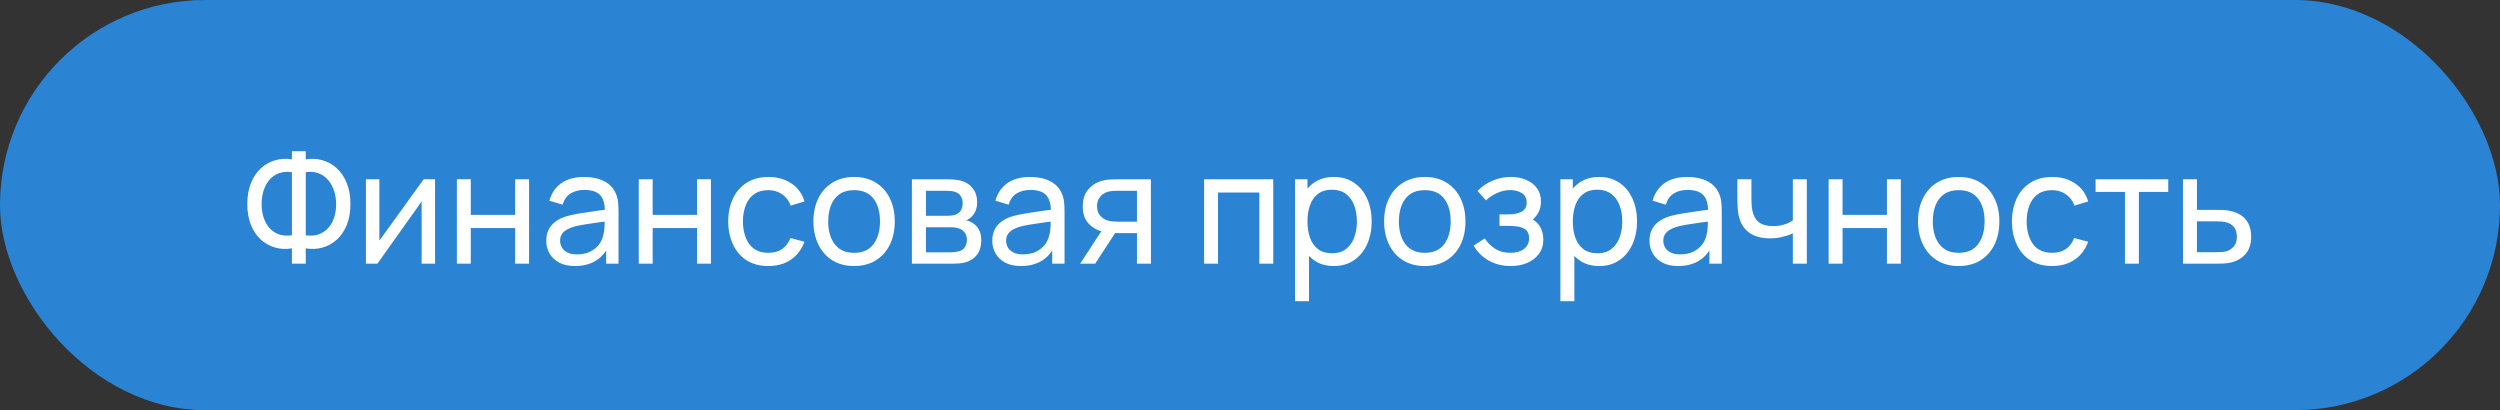
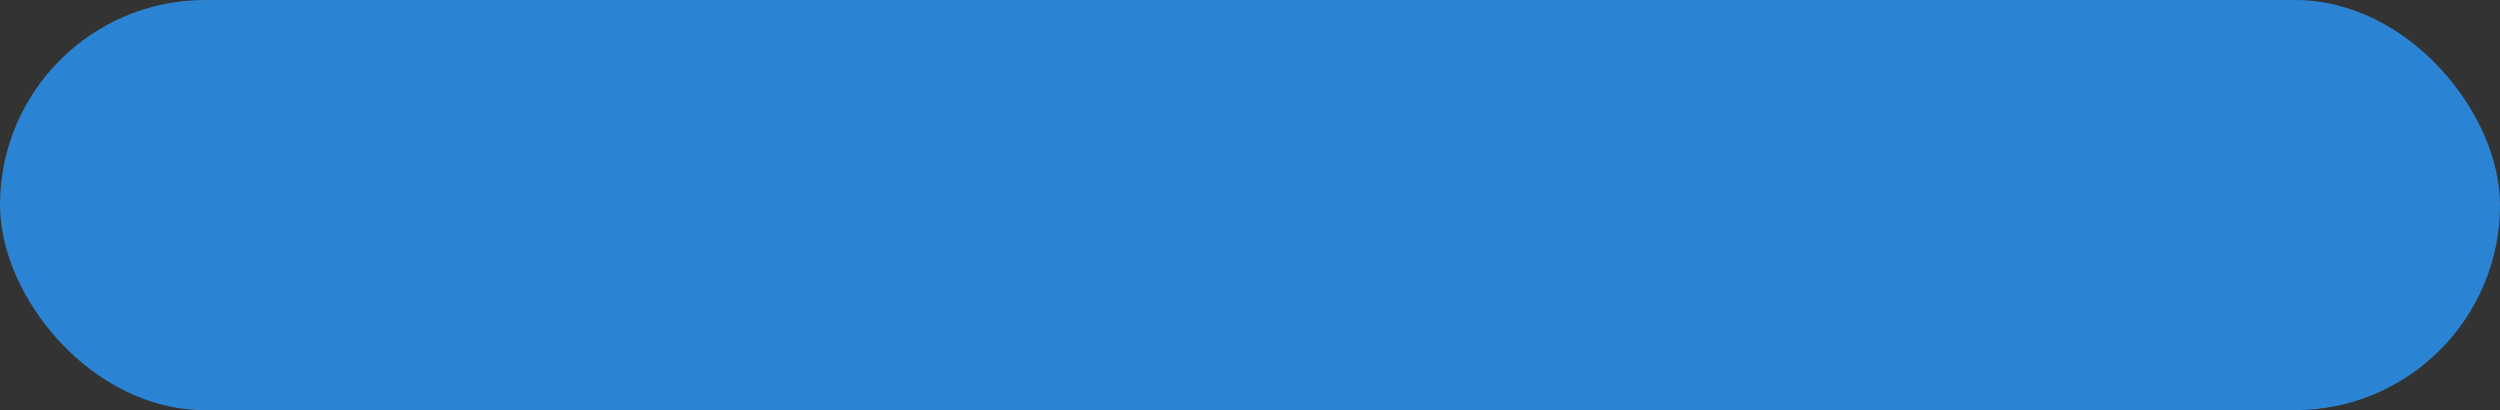
<svg xmlns="http://www.w3.org/2000/svg" width="256" height="42" viewBox="0 0 256 42" fill="none">
  <rect x="0" y="0" width="256" height="42" fill="#333333" stroke="none" />
  <rect width="256" height="42" rx="21" fill="#2A84D3" />
-   <path d="M29.892 27V25.432C29.3 25.533 28.729 25.507 28.18 25.352C27.636 25.197 27.148 24.928 26.716 24.544C26.289 24.155 25.95 23.653 25.7 23.04C25.449 22.427 25.324 21.712 25.324 20.896C25.324 20.075 25.449 19.357 25.7 18.744C25.95 18.125 26.289 17.621 26.716 17.232C27.148 16.837 27.636 16.563 28.18 16.408C28.729 16.248 29.3 16.219 29.892 16.32V15.48H31.308V16.32C31.9 16.219 32.47 16.248 33.02 16.408C33.569 16.563 34.057 16.837 34.484 17.232C34.916 17.621 35.257 18.125 35.508 18.744C35.758 19.357 35.884 20.075 35.884 20.896C35.884 21.712 35.758 22.427 35.508 23.04C35.257 23.653 34.916 24.155 34.484 24.544C34.057 24.928 33.569 25.197 33.02 25.352C32.47 25.507 31.9 25.533 31.308 25.432V27H29.892ZM29.892 24.096V17.632C29.401 17.557 28.961 17.592 28.572 17.736C28.188 17.875 27.862 18.099 27.596 18.408C27.334 18.712 27.134 19.077 26.996 19.504C26.857 19.931 26.788 20.395 26.788 20.896C26.788 21.392 26.857 21.851 26.996 22.272C27.134 22.693 27.334 23.053 27.596 23.352C27.862 23.651 28.188 23.867 28.572 24C28.961 24.133 29.401 24.165 29.892 24.096ZM31.308 24.096C31.804 24.165 32.244 24.133 32.628 24C33.012 23.861 33.337 23.645 33.604 23.352C33.87 23.059 34.073 22.704 34.212 22.288C34.35 21.867 34.42 21.413 34.42 20.928C34.42 20.437 34.35 19.979 34.212 19.552C34.073 19.12 33.87 18.749 33.604 18.44C33.337 18.125 33.012 17.893 32.628 17.744C32.244 17.595 31.804 17.557 31.308 17.632V24.096ZM44.551 18.36V27H43.175V20.632L38.647 27H37.471V18.36H38.847V24.64L43.383 18.36H44.551ZM46.784 27V18.36H48.208V22H52.752V18.36H54.176V27H52.752V23.352H48.208V27H46.784ZM58.873 27.24C58.227 27.24 57.686 27.123 57.249 26.888C56.817 26.648 56.489 26.333 56.265 25.944C56.046 25.555 55.937 25.128 55.937 24.664C55.937 24.211 56.022 23.819 56.193 23.488C56.369 23.152 56.614 22.875 56.929 22.656C57.243 22.432 57.62 22.256 58.057 22.128C58.468 22.016 58.926 21.92 59.433 21.84C59.945 21.755 60.462 21.677 60.985 21.608C61.508 21.539 61.995 21.472 62.449 21.408L61.937 21.704C61.953 20.936 61.798 20.368 61.473 20C61.153 19.632 60.598 19.448 59.809 19.448C59.286 19.448 58.828 19.568 58.433 19.808C58.044 20.043 57.769 20.427 57.609 20.96L56.257 20.552C56.465 19.795 56.867 19.2 57.465 18.768C58.062 18.336 58.849 18.12 59.825 18.12C60.609 18.12 61.281 18.261 61.841 18.544C62.406 18.821 62.812 19.243 63.057 19.808C63.179 20.075 63.257 20.365 63.289 20.68C63.321 20.989 63.337 21.315 63.337 21.656V27H62.073V24.928L62.369 25.12C62.044 25.819 61.587 26.347 61.001 26.704C60.419 27.061 59.71 27.24 58.873 27.24ZM59.089 26.048C59.601 26.048 60.044 25.957 60.417 25.776C60.795 25.589 61.099 25.347 61.329 25.048C61.558 24.744 61.708 24.413 61.777 24.056C61.857 23.789 61.9 23.493 61.905 23.168C61.916 22.837 61.921 22.584 61.921 22.408L62.417 22.624C61.953 22.688 61.497 22.749 61.049 22.808C60.601 22.867 60.177 22.931 59.777 23C59.377 23.064 59.017 23.141 58.697 23.232C58.462 23.307 58.241 23.403 58.033 23.52C57.83 23.637 57.665 23.789 57.537 23.976C57.414 24.157 57.353 24.384 57.353 24.656C57.353 24.891 57.411 25.115 57.529 25.328C57.651 25.541 57.838 25.715 58.089 25.848C58.345 25.981 58.678 26.048 59.089 26.048ZM65.409 27V18.36H66.833V22H71.377V18.36H72.801V27H71.377V23.352H66.833V27H65.409ZM78.682 27.24C77.807 27.24 77.063 27.045 76.45 26.656C75.842 26.261 75.378 25.72 75.058 25.032C74.738 24.344 74.573 23.56 74.562 22.68C74.573 21.779 74.74 20.987 75.066 20.304C75.397 19.616 75.868 19.08 76.482 18.696C77.095 18.312 77.834 18.12 78.698 18.12C79.61 18.12 80.394 18.344 81.05 18.792C81.711 19.24 82.154 19.853 82.378 20.632L80.97 21.056C80.788 20.555 80.493 20.165 80.082 19.888C79.677 19.611 79.21 19.472 78.682 19.472C78.09 19.472 77.602 19.611 77.218 19.888C76.834 20.16 76.549 20.539 76.362 21.024C76.175 21.504 76.079 22.056 76.074 22.68C76.085 23.64 76.306 24.416 76.738 25.008C77.175 25.595 77.823 25.888 78.682 25.888C79.247 25.888 79.716 25.76 80.09 25.504C80.463 25.243 80.746 24.867 80.938 24.376L82.378 24.752C82.079 25.557 81.612 26.173 80.978 26.6C80.343 27.027 79.578 27.24 78.682 27.24ZM87.456 27.24C86.598 27.24 85.856 27.045 85.232 26.656C84.614 26.267 84.136 25.728 83.8 25.04C83.464 24.352 83.296 23.563 83.296 22.672C83.296 21.765 83.467 20.971 83.808 20.288C84.15 19.605 84.632 19.075 85.256 18.696C85.88 18.312 86.614 18.12 87.456 18.12C88.32 18.12 89.064 18.315 89.688 18.704C90.312 19.088 90.79 19.624 91.12 20.312C91.456 20.995 91.624 21.781 91.624 22.672C91.624 23.573 91.456 24.368 91.12 25.056C90.784 25.739 90.304 26.275 89.68 26.664C89.056 27.048 88.315 27.24 87.456 27.24ZM87.456 25.888C88.352 25.888 89.019 25.589 89.456 24.992C89.894 24.395 90.112 23.621 90.112 22.672C90.112 21.696 89.891 20.92 89.448 20.344C89.006 19.763 88.342 19.472 87.456 19.472C86.854 19.472 86.358 19.608 85.968 19.88C85.579 20.152 85.288 20.528 85.096 21.008C84.904 21.488 84.808 22.043 84.808 22.672C84.808 23.643 85.032 24.421 85.48 25.008C85.928 25.595 86.587 25.888 87.456 25.888ZM93.378 27V18.36H97.058C97.276 18.36 97.511 18.373 97.762 18.4C98.018 18.421 98.25 18.461 98.458 18.52C98.922 18.643 99.303 18.896 99.602 19.28C99.906 19.659 100.058 20.139 100.058 20.72C100.058 21.045 100.007 21.328 99.906 21.568C99.81 21.808 99.671 22.016 99.49 22.192C99.41 22.272 99.322 22.344 99.226 22.408C99.13 22.472 99.034 22.523 98.938 22.56C99.124 22.592 99.314 22.664 99.506 22.776C99.81 22.941 100.047 23.173 100.218 23.472C100.394 23.771 100.482 24.152 100.482 24.616C100.482 25.203 100.34 25.688 100.058 26.072C99.775 26.451 99.386 26.712 98.89 26.856C98.682 26.915 98.452 26.955 98.202 26.976C97.951 26.992 97.708 27 97.474 27H93.378ZM94.818 25.84H97.394C97.506 25.84 97.639 25.829 97.794 25.808C97.954 25.787 98.095 25.76 98.218 25.728C98.495 25.648 98.695 25.499 98.818 25.28C98.946 25.061 99.01 24.824 99.01 24.568C99.01 24.227 98.914 23.949 98.722 23.736C98.535 23.523 98.287 23.389 97.978 23.336C97.866 23.304 97.743 23.285 97.61 23.28C97.482 23.275 97.367 23.272 97.266 23.272H94.818V25.84ZM94.818 22.096H96.962C97.111 22.096 97.268 22.088 97.434 22.072C97.599 22.051 97.743 22.016 97.866 21.968C98.111 21.877 98.29 21.728 98.402 21.52C98.519 21.307 98.578 21.075 98.578 20.824C98.578 20.547 98.514 20.304 98.386 20.096C98.263 19.883 98.074 19.736 97.818 19.656C97.647 19.592 97.455 19.557 97.242 19.552C97.034 19.541 96.9 19.536 96.842 19.536H94.818V22.096ZM104.545 27.24C103.899 27.24 103.358 27.123 102.921 26.888C102.489 26.648 102.161 26.333 101.937 25.944C101.718 25.555 101.609 25.128 101.609 24.664C101.609 24.211 101.694 23.819 101.865 23.488C102.041 23.152 102.286 22.875 102.601 22.656C102.915 22.432 103.291 22.256 103.729 22.128C104.139 22.016 104.598 21.92 105.105 21.84C105.617 21.755 106.134 21.677 106.657 21.608C107.179 21.539 107.667 21.472 108.121 21.408L107.609 21.704C107.625 20.936 107.47 20.368 107.145 20C106.825 19.632 106.27 19.448 105.481 19.448C104.958 19.448 104.499 19.568 104.105 19.808C103.715 20.043 103.441 20.427 103.281 20.96L101.929 20.552C102.137 19.795 102.539 19.2 103.137 18.768C103.734 18.336 104.521 18.12 105.497 18.12C106.281 18.12 106.953 18.261 107.513 18.544C108.078 18.821 108.483 19.243 108.729 19.808C108.851 20.075 108.929 20.365 108.961 20.68C108.993 20.989 109.009 21.315 109.009 21.656V27H107.745V24.928L108.041 25.12C107.715 25.819 107.259 26.347 106.673 26.704C106.091 27.061 105.382 27.24 104.545 27.24ZM104.761 26.048C105.273 26.048 105.715 25.957 106.089 25.776C106.467 25.589 106.771 25.347 107.001 25.048C107.23 24.744 107.379 24.413 107.449 24.056C107.529 23.789 107.571 23.493 107.577 23.168C107.587 22.837 107.593 22.584 107.593 22.408L108.089 22.624C107.625 22.688 107.169 22.749 106.721 22.808C106.273 22.867 105.849 22.931 105.449 23C105.049 23.064 104.689 23.141 104.369 23.232C104.134 23.307 103.913 23.403 103.705 23.52C103.502 23.637 103.337 23.789 103.209 23.976C103.086 24.157 103.025 24.384 103.025 24.656C103.025 24.891 103.083 25.115 103.201 25.328C103.323 25.541 103.51 25.715 103.761 25.848C104.017 25.981 104.35 26.048 104.761 26.048ZM116.425 27V23.872H114.561C114.342 23.872 114.099 23.864 113.833 23.848C113.571 23.827 113.326 23.797 113.097 23.76C112.473 23.643 111.945 23.368 111.513 22.936C111.086 22.504 110.873 21.907 110.873 21.144C110.873 20.403 111.073 19.808 111.473 19.36C111.878 18.907 112.377 18.613 112.969 18.48C113.235 18.416 113.505 18.381 113.777 18.376C114.054 18.365 114.289 18.36 114.481 18.36H117.849L117.857 27H116.425ZM110.609 27L112.905 23.48H114.441L112.145 27H110.609ZM114.457 22.696H116.425V19.536H114.457C114.334 19.536 114.171 19.541 113.969 19.552C113.771 19.563 113.582 19.595 113.401 19.648C113.23 19.696 113.062 19.784 112.897 19.912C112.737 20.04 112.603 20.205 112.497 20.408C112.39 20.611 112.337 20.851 112.337 21.128C112.337 21.528 112.449 21.853 112.673 22.104C112.897 22.349 113.169 22.515 113.489 22.6C113.665 22.643 113.838 22.669 114.009 22.68C114.185 22.691 114.334 22.696 114.457 22.696ZM123.3 27V18.36H130.38V27H128.956V19.712H124.724V27H123.3ZM136.588 27.24C135.777 27.24 135.095 27.04 134.54 26.64C133.985 26.235 133.564 25.688 133.276 25C132.993 24.307 132.852 23.531 132.852 22.672C132.852 21.803 132.993 21.024 133.276 20.336C133.564 19.648 133.985 19.107 134.54 18.712C135.1 18.317 135.785 18.12 136.596 18.12C137.396 18.12 138.084 18.32 138.66 18.72C139.241 19.115 139.687 19.656 139.996 20.344C140.305 21.032 140.46 21.808 140.46 22.672C140.46 23.536 140.305 24.312 139.996 25C139.687 25.688 139.241 26.235 138.66 26.64C138.084 27.04 137.393 27.24 136.588 27.24ZM132.612 30.84V18.36H133.884V24.72H134.044V30.84H132.612ZM136.412 25.936C136.983 25.936 137.455 25.792 137.828 25.504C138.201 25.216 138.481 24.827 138.668 24.336C138.855 23.84 138.948 23.285 138.948 22.672C138.948 22.064 138.855 21.515 138.668 21.024C138.487 20.533 138.204 20.144 137.82 19.856C137.441 19.568 136.959 19.424 136.372 19.424C135.812 19.424 135.348 19.563 134.98 19.84C134.612 20.112 134.337 20.493 134.156 20.984C133.975 21.469 133.884 22.032 133.884 22.672C133.884 23.301 133.972 23.864 134.148 24.36C134.329 24.851 134.607 25.237 134.98 25.52C135.353 25.797 135.831 25.936 136.412 25.936ZM145.894 27.24C145.035 27.24 144.294 27.045 143.67 26.656C143.051 26.267 142.574 25.728 142.238 25.04C141.902 24.352 141.734 23.563 141.734 22.672C141.734 21.765 141.904 20.971 142.246 20.288C142.587 19.605 143.07 19.075 143.694 18.696C144.318 18.312 145.051 18.12 145.894 18.12C146.758 18.12 147.502 18.315 148.126 18.704C148.75 19.088 149.227 19.624 149.558 20.312C149.894 20.995 150.062 21.781 150.062 22.672C150.062 23.573 149.894 24.368 149.558 25.056C149.222 25.739 148.742 26.275 148.118 26.664C147.494 27.048 146.752 27.24 145.894 27.24ZM145.894 25.888C146.79 25.888 147.456 25.589 147.894 24.992C148.331 24.395 148.55 23.621 148.55 22.672C148.55 21.696 148.328 20.92 147.886 20.344C147.443 19.763 146.779 19.472 145.894 19.472C145.291 19.472 144.795 19.608 144.406 19.88C144.016 20.152 143.726 20.528 143.534 21.008C143.342 21.488 143.246 22.043 143.246 22.672C143.246 23.643 143.47 24.421 143.918 25.008C144.366 25.595 145.024 25.888 145.894 25.888ZM154.716 27.24C153.863 27.24 153.108 27.056 152.452 26.688C151.796 26.315 151.279 25.803 150.9 25.152L152.036 24.416C152.351 24.891 152.727 25.256 153.164 25.512C153.601 25.763 154.1 25.888 154.66 25.888C155.247 25.888 155.713 25.755 156.06 25.488C156.407 25.216 156.58 24.851 156.58 24.392C156.58 24.051 156.495 23.789 156.324 23.608C156.153 23.427 155.908 23.301 155.588 23.232C155.268 23.163 154.887 23.128 154.444 23.128H153.548V21.952H154.436C154.996 21.952 155.452 21.861 155.804 21.68C156.156 21.499 156.332 21.189 156.332 20.752C156.332 20.304 156.167 19.979 155.836 19.776C155.511 19.568 155.121 19.464 154.668 19.464C154.188 19.464 153.729 19.565 153.292 19.768C152.855 19.965 152.479 20.216 152.164 20.52L151.3 19.552C151.748 19.093 152.263 18.741 152.844 18.496C153.431 18.245 154.068 18.12 154.756 18.12C155.311 18.12 155.817 18.219 156.276 18.416C156.74 18.608 157.108 18.893 157.38 19.272C157.657 19.645 157.796 20.101 157.796 20.64C157.796 21.099 157.689 21.507 157.476 21.864C157.263 22.221 156.948 22.533 156.532 22.8L156.476 22.296C156.828 22.381 157.119 22.539 157.348 22.768C157.583 22.992 157.756 23.259 157.868 23.568C157.98 23.877 158.036 24.2 158.036 24.536C158.036 25.101 157.887 25.587 157.588 25.992C157.295 26.392 156.897 26.701 156.396 26.92C155.895 27.133 155.335 27.24 154.716 27.24ZM163.76 27.24C162.949 27.24 162.267 27.04 161.712 26.64C161.157 26.235 160.736 25.688 160.448 25C160.165 24.307 160.024 23.531 160.024 22.672C160.024 21.803 160.165 21.024 160.448 20.336C160.736 19.648 161.157 19.107 161.712 18.712C162.272 18.317 162.957 18.12 163.768 18.12C164.568 18.12 165.256 18.32 165.832 18.72C166.413 19.115 166.859 19.656 167.168 20.344C167.477 21.032 167.632 21.808 167.632 22.672C167.632 23.536 167.477 24.312 167.168 25C166.859 25.688 166.413 26.235 165.832 26.64C165.256 27.04 164.565 27.24 163.76 27.24ZM159.784 30.84V18.36H161.056V24.72H161.216V30.84H159.784ZM163.584 25.936C164.155 25.936 164.627 25.792 165 25.504C165.373 25.216 165.653 24.827 165.84 24.336C166.027 23.84 166.12 23.285 166.12 22.672C166.12 22.064 166.027 21.515 165.84 21.024C165.659 20.533 165.376 20.144 164.992 19.856C164.613 19.568 164.131 19.424 163.544 19.424C162.984 19.424 162.52 19.563 162.152 19.84C161.784 20.112 161.509 20.493 161.328 20.984C161.147 21.469 161.056 22.032 161.056 22.672C161.056 23.301 161.144 23.864 161.32 24.36C161.501 24.851 161.779 25.237 162.152 25.52C162.525 25.797 163.003 25.936 163.584 25.936ZM171.842 27.24C171.196 27.24 170.655 27.123 170.218 26.888C169.786 26.648 169.458 26.333 169.234 25.944C169.015 25.555 168.906 25.128 168.906 24.664C168.906 24.211 168.991 23.819 169.162 23.488C169.338 23.152 169.583 22.875 169.898 22.656C170.212 22.432 170.588 22.256 171.026 22.128C171.436 22.016 171.895 21.92 172.402 21.84C172.914 21.755 173.431 21.677 173.954 21.608C174.476 21.539 174.964 21.472 175.418 21.408L174.906 21.704C174.922 20.936 174.767 20.368 174.442 20C174.122 19.632 173.567 19.448 172.778 19.448C172.255 19.448 171.796 19.568 171.402 19.808C171.012 20.043 170.738 20.427 170.578 20.96L169.226 20.552C169.434 19.795 169.836 19.2 170.434 18.768C171.031 18.336 171.818 18.12 172.794 18.12C173.578 18.12 174.25 18.261 174.81 18.544C175.375 18.821 175.78 19.243 176.026 19.808C176.148 20.075 176.226 20.365 176.258 20.68C176.29 20.989 176.306 21.315 176.306 21.656V27H175.042V24.928L175.338 25.12C175.012 25.819 174.556 26.347 173.97 26.704C173.388 27.061 172.679 27.24 171.842 27.24ZM172.058 26.048C172.57 26.048 173.012 25.957 173.386 25.776C173.764 25.589 174.068 25.347 174.298 25.048C174.527 24.744 174.676 24.413 174.746 24.056C174.826 23.789 174.868 23.493 174.874 23.168C174.884 22.837 174.89 22.584 174.89 22.408L175.386 22.624C174.922 22.688 174.466 22.749 174.018 22.808C173.57 22.867 173.146 22.931 172.746 23C172.346 23.064 171.986 23.141 171.666 23.232C171.431 23.307 171.21 23.403 171.002 23.52C170.799 23.637 170.634 23.789 170.506 23.976C170.383 24.157 170.322 24.384 170.322 24.656C170.322 24.891 170.38 25.115 170.498 25.328C170.62 25.541 170.807 25.715 171.058 25.848C171.314 25.981 171.647 26.048 172.058 26.048ZM183.586 27V23.888C183.298 24.032 182.948 24.155 182.538 24.256C182.132 24.357 181.698 24.408 181.234 24.408C180.354 24.408 179.644 24.211 179.106 23.816C178.567 23.421 178.215 22.853 178.05 22.112C178.002 21.888 177.967 21.656 177.946 21.416C177.93 21.176 177.919 20.957 177.914 20.76C177.908 20.563 177.906 20.419 177.906 20.328V18.36H179.346V20.328C179.346 20.483 179.351 20.675 179.362 20.904C179.372 21.128 179.399 21.347 179.442 21.56C179.548 22.088 179.77 22.485 180.106 22.752C180.447 23.019 180.927 23.152 181.546 23.152C181.962 23.152 182.346 23.099 182.698 22.992C183.05 22.885 183.346 22.744 183.586 22.568V18.36H185.018V27H183.586ZM187.253 27V18.36H188.677V22H193.221V18.36H194.645V27H193.221V23.352H188.677V27H187.253ZM200.566 27.24C199.707 27.24 198.966 27.045 198.342 26.656C197.723 26.267 197.246 25.728 196.91 25.04C196.574 24.352 196.406 23.563 196.406 22.672C196.406 21.765 196.576 20.971 196.918 20.288C197.259 19.605 197.742 19.075 198.366 18.696C198.99 18.312 199.723 18.12 200.566 18.12C201.43 18.12 202.174 18.315 202.798 18.704C203.422 19.088 203.899 19.624 204.23 20.312C204.566 20.995 204.734 21.781 204.734 22.672C204.734 23.573 204.566 24.368 204.23 25.056C203.894 25.739 203.414 26.275 202.79 26.664C202.166 27.048 201.424 27.24 200.566 27.24ZM200.566 25.888C201.462 25.888 202.128 25.589 202.566 24.992C203.003 24.395 203.222 23.621 203.222 22.672C203.222 21.696 203 20.92 202.558 20.344C202.115 19.763 201.451 19.472 200.566 19.472C199.963 19.472 199.467 19.608 199.078 19.88C198.688 20.152 198.398 20.528 198.206 21.008C198.014 21.488 197.918 22.043 197.918 22.672C197.918 23.643 198.142 24.421 198.59 25.008C199.038 25.595 199.696 25.888 200.566 25.888ZM210.135 27.24C209.26 27.24 208.516 27.045 207.903 26.656C207.295 26.261 206.831 25.72 206.511 25.032C206.191 24.344 206.026 23.56 206.015 22.68C206.026 21.779 206.194 20.987 206.519 20.304C206.85 19.616 207.322 19.08 207.935 18.696C208.548 18.312 209.287 18.12 210.151 18.12C211.063 18.12 211.847 18.344 212.503 18.792C213.164 19.24 213.607 19.853 213.831 20.632L212.423 21.056C212.242 20.555 211.946 20.165 211.535 19.888C211.13 19.611 210.663 19.472 210.135 19.472C209.543 19.472 209.055 19.611 208.671 19.888C208.287 20.16 208.002 20.539 207.815 21.024C207.628 21.504 207.532 22.056 207.527 22.68C207.538 23.64 207.759 24.416 208.191 25.008C208.628 25.595 209.276 25.888 210.135 25.888C210.7 25.888 211.17 25.76 211.543 25.504C211.916 25.243 212.199 24.867 212.391 24.376L213.831 24.752C213.532 25.557 213.066 26.173 212.431 26.6C211.796 27.027 211.031 27.24 210.135 27.24ZM217.596 27V19.656H214.588V18.36H222.028V19.656H219.02V27H217.596ZM223.542 27L223.534 18.36H224.966V21.488H226.83C227.081 21.488 227.337 21.493 227.598 21.504C227.859 21.515 228.086 21.539 228.278 21.576C228.726 21.661 229.118 21.811 229.454 22.024C229.79 22.237 230.051 22.528 230.238 22.896C230.425 23.259 230.518 23.709 230.518 24.248C230.518 24.995 230.323 25.587 229.934 26.024C229.55 26.456 229.046 26.744 228.422 26.888C228.209 26.936 227.963 26.968 227.686 26.984C227.414 26.995 227.155 27 226.91 27H223.542ZM224.966 25.824H226.934C227.094 25.824 227.273 25.819 227.47 25.808C227.667 25.797 227.843 25.771 227.998 25.728C228.27 25.648 228.513 25.491 228.726 25.256C228.945 25.021 229.054 24.685 229.054 24.248C229.054 23.805 228.947 23.464 228.734 23.224C228.526 22.984 228.251 22.827 227.91 22.752C227.755 22.715 227.593 22.691 227.422 22.68C227.251 22.669 227.089 22.664 226.934 22.664H224.966V25.824Z" fill="white" />
</svg>